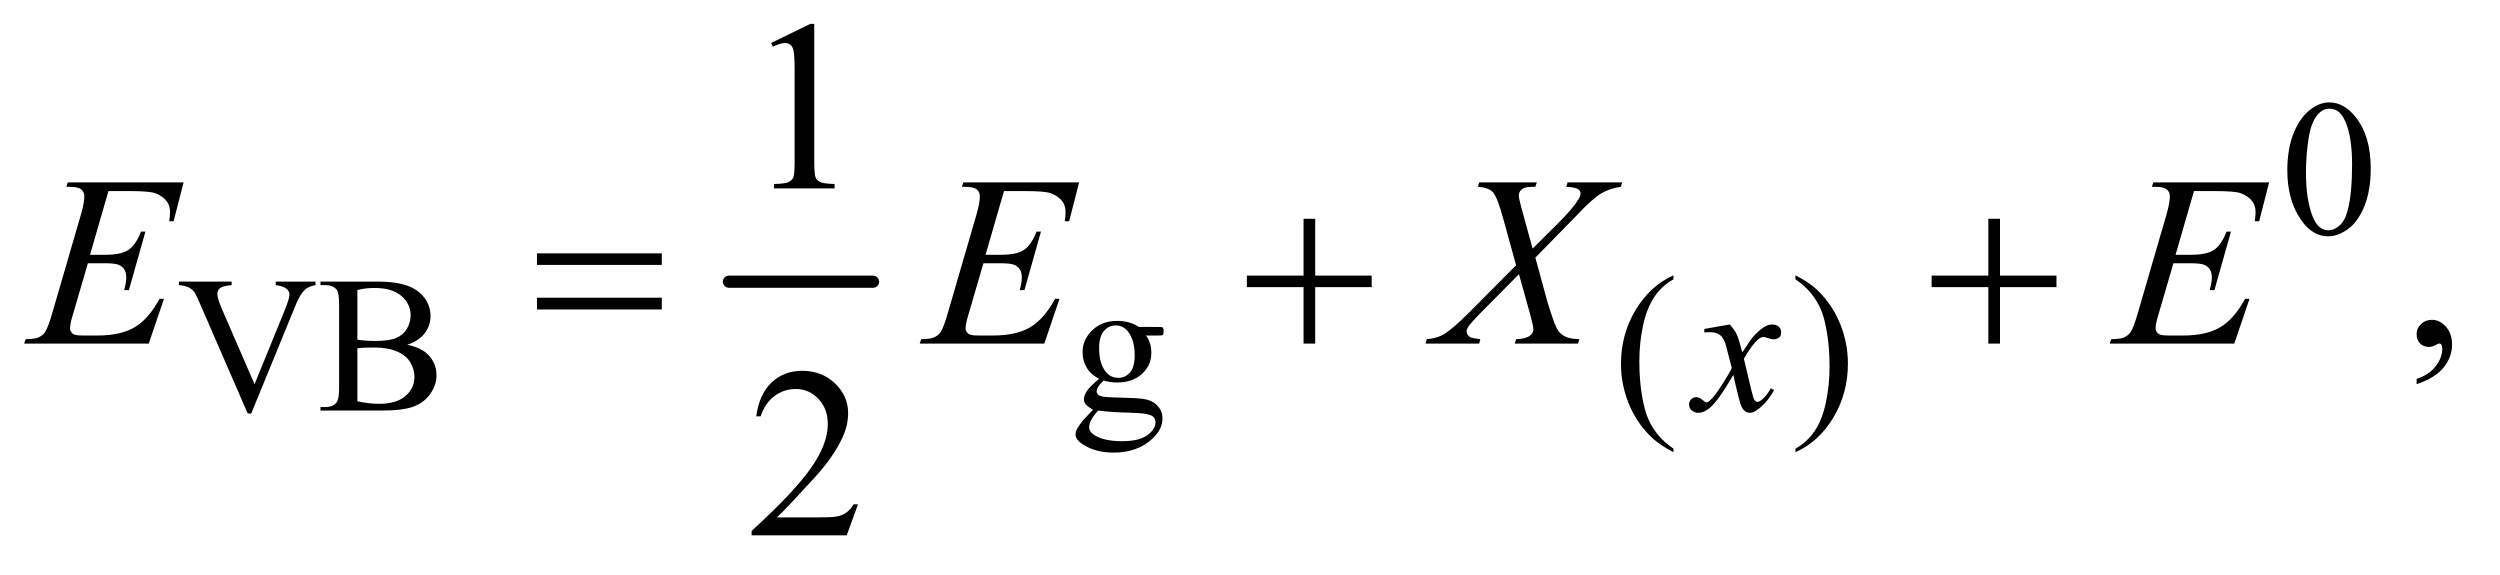
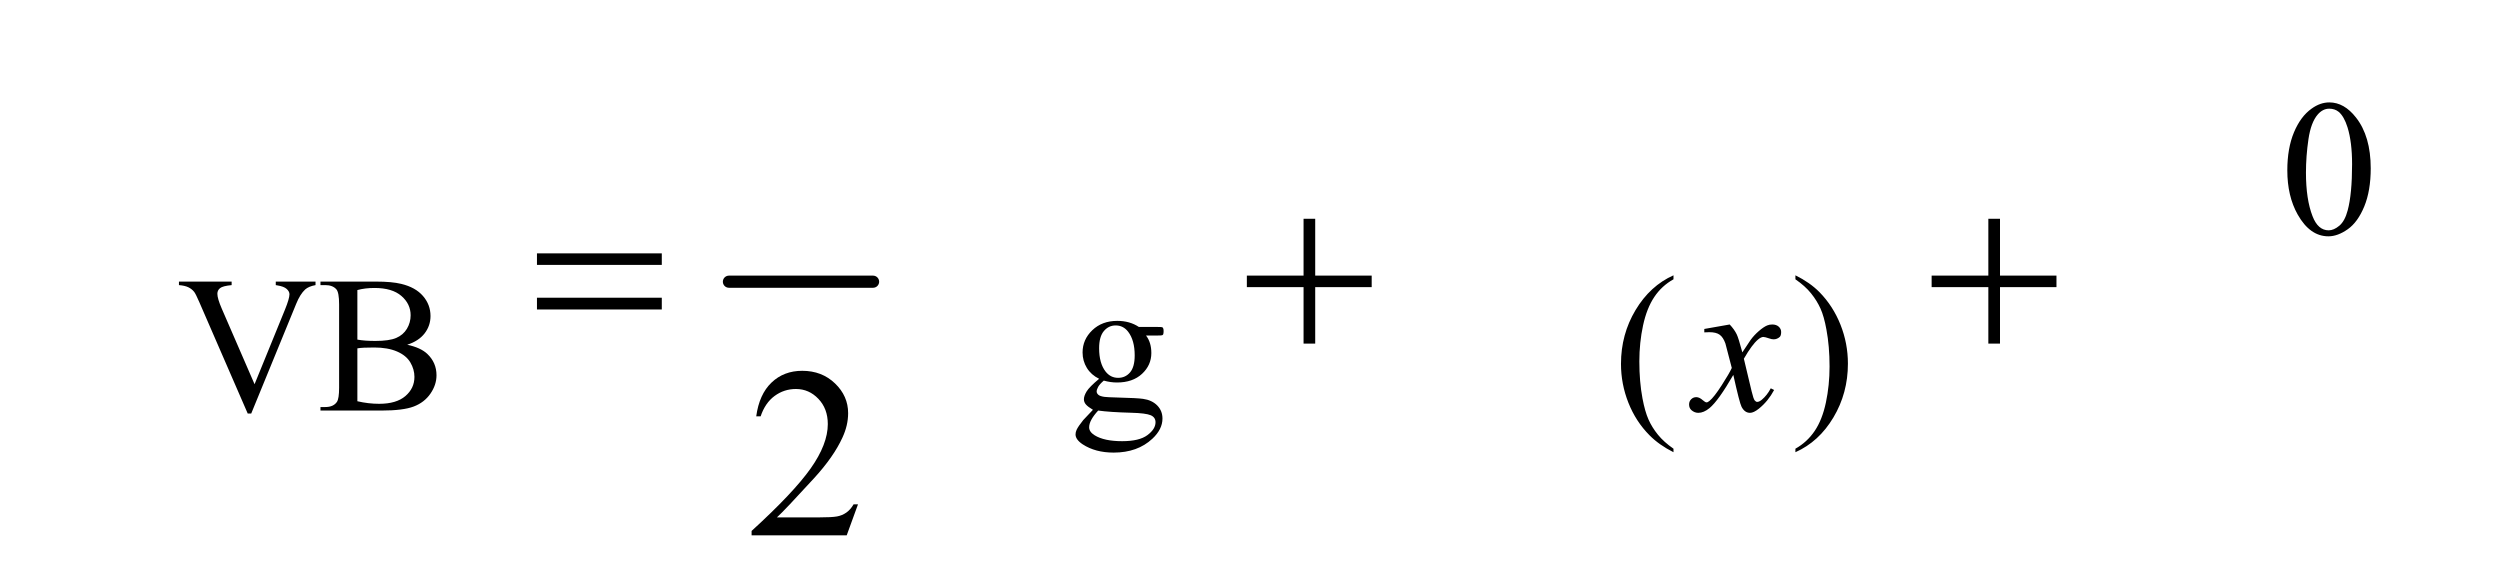
<svg xmlns="http://www.w3.org/2000/svg" stroke-dasharray="none" shape-rendering="auto" font-family="'Dialog'" text-rendering="auto" width="161" fill-opacity="1" color-interpolation="auto" color-rendering="auto" preserveAspectRatio="xMidYMid meet" font-size="12px" viewBox="0 0 161 37" fill="black" stroke="black" image-rendering="auto" stroke-miterlimit="10" stroke-linecap="square" stroke-linejoin="miter" font-style="normal" stroke-width="1" height="37" stroke-dashoffset="0" font-weight="normal" stroke-opacity="1">
  <defs id="genericDefs" />
  <g>
    <defs id="defs1">
      <clipPath clipPathUnits="userSpaceOnUse" id="clipPath1">
-         <path d="M0.935 2.873 L102.811 2.873 L102.811 25.915 L0.935 25.915 L0.935 2.873 Z" />
-       </clipPath>
+         </clipPath>
      <clipPath clipPathUnits="userSpaceOnUse" id="clipPath2">
        <path d="M29.864 91.801 L29.864 827.949 L3284.699 827.949 L3284.699 91.801 Z" />
      </clipPath>
    </defs>
    <g stroke-width="16" transform="scale(1.576,1.576) translate(-0.935,-2.873) matrix(0.031,0,0,0.031,0,0)" stroke-linejoin="round" stroke-linecap="round">
      <line y2="464" fill="none" x1="991" clip-path="url(#clipPath2)" x2="1181" y1="464" />
    </g>
    <g transform="matrix(0.049,0,0,0.049,-1.473,-4.528)">
      <path d="M3036.25 316.25 Q3036.25 287.25 3045 266.312 Q3053.75 245.375 3068.25 235.125 Q3079.5 227 3091.5 227 Q3111 227 3126.5 246.875 Q3145.875 271.5 3145.875 313.625 Q3145.875 343.125 3137.375 363.75 Q3128.875 384.375 3115.688 393.688 Q3102.5 403 3090.25 403 Q3066 403 3049.875 374.375 Q3036.25 350.25 3036.25 316.25 ZM3060.75 319.375 Q3060.75 354.375 3069.375 376.5 Q3076.5 395.125 3090.625 395.125 Q3097.375 395.125 3104.625 389.062 Q3111.875 383 3115.625 368.75 Q3121.375 347.25 3121.375 308.125 Q3121.375 279.125 3115.375 259.75 Q3110.875 245.375 3103.75 239.375 Q3098.625 235.25 3091.375 235.25 Q3082.875 235.25 3076.25 242.875 Q3067.25 253.25 3064 275.5 Q3060.75 297.75 3060.75 319.375 Z" stroke="none" clip-path="url(#clipPath2)" />
    </g>
    <g transform="matrix(0.049,0,0,0.049,-1.473,-4.528)">
      <path d="M444.75 462.5 L444.75 467.125 Q435.75 468.75 431.125 472.875 Q424.5 479 419.375 491.625 L360.25 635.875 L355.625 635.875 L292.125 489.75 Q287.25 478.5 285.25 476 Q282.125 472.125 277.562 469.938 Q273 467.75 265.25 467.125 L265.25 462.5 L334.5 462.5 L334.5 467.125 Q322.75 468.25 319.25 471.125 Q315.75 474 315.75 478.5 Q315.75 484.75 321.5 498 L364.625 597.375 L404.625 499.25 Q410.5 484.75 410.5 479.125 Q410.5 475.5 406.875 472.188 Q403.25 468.875 394.625 467.5 Q394 467.375 392.5 467.125 L392.5 462.5 L444.75 462.5 ZM565.25 545.5 Q582.875 549.25 591.625 557.5 Q603.75 569 603.75 585.625 Q603.75 598.25 595.75 609.812 Q587.75 621.375 573.812 626.688 Q559.875 632 531.25 632 L451.25 632 L451.25 627.375 L457.625 627.375 Q468.25 627.375 472.875 620.625 Q475.75 616.25 475.75 602 L475.75 492.5 Q475.75 476.75 472.125 472.625 Q467.25 467.125 457.625 467.125 L451.25 467.125 L451.25 462.5 L524.5 462.5 Q545 462.5 557.375 465.5 Q576.125 470 586 481.438 Q595.875 492.875 595.875 507.75 Q595.875 520.5 588.125 530.562 Q580.375 540.625 565.25 545.5 ZM499.75 538.75 Q504.375 539.625 510.312 540.062 Q516.25 540.5 523.375 540.5 Q541.625 540.5 550.812 536.562 Q560 532.625 564.875 524.5 Q569.75 516.375 569.75 506.75 Q569.75 491.875 557.625 481.375 Q545.5 470.875 522.25 470.875 Q509.75 470.875 499.75 473.625 L499.75 538.75 ZM499.75 619.75 Q514.25 623.125 528.375 623.125 Q551 623.125 562.875 612.938 Q574.75 602.75 574.75 587.75 Q574.75 577.875 569.375 568.75 Q564 559.625 551.875 554.375 Q539.75 549.125 521.875 549.125 Q514.125 549.125 508.625 549.375 Q503.125 549.625 499.75 550.25 L499.75 619.75 ZM1474.625 590.25 Q1464.125 585.125 1458.5 575.938 Q1452.875 566.75 1452.875 555.625 Q1452.875 538.625 1465.688 526.375 Q1478.5 514.125 1498.5 514.125 Q1514.875 514.125 1526.875 522.125 L1551.125 522.125 Q1556.5 522.125 1557.375 522.438 Q1558.25 522.75 1558.625 523.5 Q1559.375 524.625 1559.375 527.5 Q1559.375 530.75 1558.75 532 Q1558.375 532.625 1557.438 533 Q1556.5 533.375 1551.125 533.375 L1536.25 533.375 Q1543.25 542.375 1543.25 556.375 Q1543.25 572.375 1531 583.75 Q1518.75 595.125 1498.125 595.125 Q1489.625 595.125 1480.75 592.625 Q1475.25 597.375 1473.312 600.938 Q1471.375 604.5 1471.375 607 Q1471.375 609.125 1473.438 611.125 Q1475.5 613.125 1481.5 614 Q1485 614.5 1499 614.875 Q1524.75 615.5 1532.375 616.625 Q1544 618.25 1550.938 625.25 Q1557.875 632.25 1557.875 642.5 Q1557.875 656.625 1544.625 669 Q1525.125 687.25 1493.75 687.25 Q1469.625 687.25 1453 676.375 Q1443.625 670.125 1443.625 663.375 Q1443.625 660.375 1445 657.375 Q1447.125 652.75 1453.75 644.5 Q1454.625 643.375 1466.5 631 Q1460 627.125 1457.312 624.062 Q1454.625 621 1454.625 617.125 Q1454.625 612.75 1458.188 606.875 Q1461.75 601 1474.625 590.25 ZM1496.375 520.125 Q1487.125 520.125 1480.875 527.5 Q1474.625 534.875 1474.625 550.125 Q1474.625 569.875 1483.125 580.75 Q1489.625 589 1499.625 589 Q1509.125 589 1515.25 581.875 Q1521.375 574.75 1521.375 559.5 Q1521.375 539.625 1512.75 528.375 Q1506.375 520.125 1496.375 520.125 ZM1473.375 632 Q1467.5 638.375 1464.5 643.875 Q1461.5 649.375 1461.5 654 Q1461.5 660 1468.75 664.5 Q1481.25 672.25 1504.875 672.25 Q1527.375 672.25 1538.062 664.312 Q1548.75 656.375 1548.75 647.375 Q1548.75 640.875 1542.375 638.125 Q1535.875 635.375 1516.625 634.875 Q1488.5 634.125 1473.375 632 ZM2229.5 682.125 L2229.5 686.75 Q2210.625 677.25 2198 664.5 Q2180 646.375 2170.25 621.75 Q2160.5 597.125 2160.5 570.625 Q2160.5 531.875 2179.625 499.938 Q2198.75 468 2229.5 454.25 L2229.5 459.5 Q2214.125 468 2204.25 482.75 Q2194.375 497.5 2189.5 520.125 Q2184.625 542.75 2184.625 567.375 Q2184.625 594.125 2188.75 616 Q2192 633.25 2196.625 643.688 Q2201.25 654.125 2209.062 663.75 Q2216.875 673.375 2229.5 682.125 ZM2389.75 459.5 L2389.75 454.25 Q2408.75 463.625 2421.375 476.375 Q2439.25 494.625 2449 519.188 Q2458.75 543.75 2458.75 570.375 Q2458.75 609.125 2439.688 641.062 Q2420.625 673 2389.75 686.75 L2389.75 682.125 Q2405.125 673.5 2415.062 658.812 Q2425 644.125 2429.812 621.438 Q2434.625 598.75 2434.625 574.125 Q2434.625 547.5 2430.5 525.5 Q2427.375 508.25 2422.688 497.875 Q2418 487.5 2410.25 477.875 Q2402.5 468.25 2389.75 459.5 Z" stroke="none" clip-path="url(#clipPath2)" />
    </g>
    <g transform="matrix(0.049,0,0,0.049,-1.473,-4.528)">
-       <path d="M1043.5 148.906 L1095.062 123.75 L1100.219 123.75 L1100.219 302.656 Q1100.219 320.469 1101.703 324.844 Q1103.188 329.219 1107.875 331.562 Q1112.562 333.906 1126.938 334.219 L1126.938 340 L1047.25 340 L1047.25 334.219 Q1062.25 333.906 1066.625 331.641 Q1071 329.375 1072.719 325.547 Q1074.438 321.719 1074.438 302.656 L1074.438 188.281 Q1074.438 165.156 1072.875 158.594 Q1071.781 153.594 1068.891 151.25 Q1066 148.906 1061.938 148.906 Q1056.156 148.906 1045.844 153.75 L1043.5 148.906 Z" stroke="none" clip-path="url(#clipPath2)" />
-     </g>
+       </g>
    <g transform="matrix(0.049,0,0,0.049,-1.473,-4.528)">
-       <path d="M3206.188 597.281 L3206.188 590.406 Q3222.281 585.094 3231.109 573.922 Q3239.938 562.75 3239.938 550.25 Q3239.938 547.281 3238.531 545.25 Q3237.438 543.844 3236.344 543.844 Q3234.625 543.844 3228.844 546.969 Q3226.031 548.375 3222.906 548.375 Q3215.25 548.375 3210.719 543.844 Q3206.188 539.312 3206.188 531.344 Q3206.188 523.688 3212.047 518.219 Q3217.906 512.75 3226.344 512.75 Q3236.656 512.75 3244.703 521.734 Q3252.75 530.719 3252.75 545.562 Q3252.75 561.656 3241.578 575.484 Q3230.406 589.312 3206.188 597.281 Z" stroke="none" clip-path="url(#clipPath2)" />
-     </g>
+       </g>
    <g transform="matrix(0.049,0,0,0.049,-1.473,-4.528)">
      <path d="M1157.719 755.219 L1142.875 796 L1017.875 796 L1017.875 790.219 Q1073.031 739.906 1095.531 708.031 Q1118.031 676.156 1118.031 649.75 Q1118.031 629.594 1105.688 616.625 Q1093.344 603.656 1076.156 603.656 Q1060.531 603.656 1048.109 612.797 Q1035.688 621.938 1029.75 639.594 L1023.969 639.594 Q1027.875 610.688 1044.047 595.219 Q1060.219 579.75 1084.438 579.75 Q1110.219 579.75 1127.484 596.312 Q1144.75 612.875 1144.75 635.375 Q1144.75 651.469 1137.25 667.562 Q1125.688 692.875 1099.75 721.156 Q1060.844 763.656 1051.156 772.406 L1106.469 772.406 Q1123.344 772.406 1130.141 771.156 Q1136.938 769.906 1142.406 766.078 Q1147.875 762.25 1151.938 755.219 L1157.719 755.219 Z" stroke="none" clip-path="url(#clipPath2)" />
    </g>
    <g transform="matrix(0.049,0,0,0.049,-1.473,-4.528)">
      <path d="M2303.375 518.875 Q2309.5 525.375 2312.625 531.875 Q2314.875 536.375 2320 555.5 L2331 539 Q2335.375 533 2341.625 527.562 Q2347.875 522.125 2352.625 520.125 Q2355.625 518.875 2359.25 518.875 Q2364.625 518.875 2367.812 521.75 Q2371 524.625 2371 528.75 Q2371 533.5 2369.125 535.25 Q2365.625 538.375 2361.125 538.375 Q2358.5 538.375 2355.5 537.25 Q2349.625 535.25 2347.625 535.25 Q2344.625 535.25 2340.5 538.75 Q2332.75 545.25 2322 563.875 L2332.25 606.875 Q2334.625 616.75 2336.25 618.688 Q2337.875 620.625 2339.5 620.625 Q2342.125 620.625 2345.625 617.75 Q2352.5 612 2357.375 602.75 L2361.75 605 Q2353.875 619.75 2341.75 629.5 Q2334.875 635 2330.125 635 Q2323.125 635 2319 627.125 Q2316.375 622.25 2308.125 585.125 Q2288.625 619 2276.875 628.75 Q2269.25 635 2262.125 635 Q2257.125 635 2253 631.375 Q2250 628.625 2250 624 Q2250 619.875 2252.75 617.125 Q2255.5 614.375 2259.5 614.375 Q2263.5 614.375 2268 618.375 Q2271.25 621.25 2273 621.25 Q2274.5 621.25 2276.875 619.25 Q2282.75 614.5 2292.875 598.75 Q2303 583 2306.125 576 Q2298.375 545.625 2297.75 543.875 Q2294.875 535.75 2290.25 532.375 Q2285.625 529 2276.625 529 Q2273.75 529 2270 529.25 L2270 524.75 L2303.375 518.875 Z" stroke="none" clip-path="url(#clipPath2)" />
    </g>
    <g transform="matrix(0.049,0,0,0.049,-1.473,-4.528)">
-       <path d="M172.594 343.531 L148.375 427.281 L168.219 427.281 Q189.469 427.281 199 420.797 Q208.531 414.312 215.406 396.812 L221.188 396.812 L199.469 473.688 L193.219 473.688 Q196.031 464 196.031 457.125 Q196.031 450.406 193.297 446.344 Q190.562 442.281 185.797 440.328 Q181.031 438.375 165.719 438.375 L145.562 438.375 L125.094 508.531 Q122.125 518.688 122.125 524 Q122.125 528.062 126.031 531.188 Q128.688 533.375 139.312 533.375 L158.062 533.375 Q188.531 533.375 206.891 522.594 Q225.25 511.812 239.781 485.094 L245.562 485.094 L225.562 544 L61.812 544 L63.844 538.219 Q76.031 537.906 80.25 536.031 Q86.5 533.219 89.312 528.844 Q93.531 522.438 99.312 501.969 L136.5 374.156 Q140.875 358.688 140.875 350.562 Q140.875 344.625 136.734 341.266 Q132.594 337.906 120.562 337.906 L117.281 337.906 L119.156 332.125 L271.344 332.125 L258.219 383.219 L252.438 383.219 Q253.531 376.031 253.531 371.188 Q253.531 362.906 249.469 357.281 Q244.156 350.094 234 346.344 Q226.5 343.531 199.469 343.531 L172.594 343.531 ZM1349.594 343.531 L1325.375 427.281 L1345.219 427.281 Q1366.469 427.281 1376 420.797 Q1385.531 414.312 1392.406 396.812 L1398.188 396.812 L1376.469 473.688 L1370.219 473.688 Q1373.031 464 1373.031 457.125 Q1373.031 450.406 1370.297 446.344 Q1367.562 442.281 1362.797 440.328 Q1358.031 438.375 1342.719 438.375 L1322.562 438.375 L1302.094 508.531 Q1299.125 518.688 1299.125 524 Q1299.125 528.062 1303.031 531.188 Q1305.688 533.375 1316.312 533.375 L1335.062 533.375 Q1365.531 533.375 1383.891 522.594 Q1402.25 511.812 1416.781 485.094 L1422.562 485.094 L1402.562 544 L1238.812 544 L1240.844 538.219 Q1253.031 537.906 1257.25 536.031 Q1263.5 533.219 1266.312 528.844 Q1270.531 522.438 1276.312 501.969 L1313.5 374.156 Q1317.875 358.688 1317.875 350.562 Q1317.875 344.625 1313.734 341.266 Q1309.594 337.906 1297.562 337.906 L1294.281 337.906 L1296.156 332.125 L1448.344 332.125 L1435.219 383.219 L1429.438 383.219 Q1430.531 376.031 1430.531 371.188 Q1430.531 362.906 1426.469 357.281 Q1421.156 350.094 1411 346.344 Q1403.5 343.531 1376.469 343.531 L1349.594 343.531 ZM2090.312 332.125 L2162.031 332.125 L2160.312 337.906 Q2145.156 340.094 2133.828 347.047 Q2122.5 354 2102.969 374.781 L2047.969 431.031 L2063.438 487.75 Q2065.625 495.875 2071.562 512.906 Q2075.312 523.844 2079.062 528.375 Q2082.812 532.906 2088.516 535.328 Q2094.219 537.75 2105.781 538.219 L2104.062 544 L2020.938 544 L2022.656 538.219 Q2035.469 537.75 2041.094 533.375 Q2045.312 530.25 2045.312 525.25 Q2045.312 520.875 2041.25 506.031 L2026.406 452.75 L1976.719 502.906 Q1962.188 517.75 1959.375 522.438 Q1957.656 525.25 1957.656 527.906 Q1957.656 532.594 1962.344 535.562 Q1964.531 536.812 1975.625 538.219 L1974.062 544 L1903.594 544 L1905.312 538.219 Q1918.594 536.969 1927.031 532.125 Q1939.375 524.781 1961.094 502.906 L2022.656 441.031 L2005.781 379.938 Q1998.125 351.812 1992.422 345.328 Q1986.719 338.844 1972.5 337.906 L1974.062 332.125 L2049.844 332.125 L2047.969 337.906 Q2037.5 337.906 2033.828 339.234 Q2030.156 340.562 2028.203 343.297 Q2026.25 346.031 2026.25 349.469 Q2026.25 353.219 2030 366.969 L2044.375 419.156 L2077.656 386.031 Q2097.344 366.344 2104.688 354.312 Q2107.344 350.094 2107.344 346.812 Q2107.344 343.219 2104.375 341.188 Q2100.156 338.375 2088.594 337.906 L2090.312 332.125 ZM2913.594 343.531 L2889.375 427.281 L2909.219 427.281 Q2930.469 427.281 2940 420.797 Q2949.531 414.312 2956.406 396.812 L2962.188 396.812 L2940.469 473.688 L2934.219 473.688 Q2937.031 464 2937.031 457.125 Q2937.031 450.406 2934.297 446.344 Q2931.562 442.281 2926.797 440.328 Q2922.031 438.375 2906.719 438.375 L2886.562 438.375 L2866.094 508.531 Q2863.125 518.688 2863.125 524 Q2863.125 528.062 2867.031 531.188 Q2869.688 533.375 2880.312 533.375 L2899.062 533.375 Q2929.531 533.375 2947.891 522.594 Q2966.25 511.812 2980.781 485.094 L2986.562 485.094 L2966.562 544 L2802.812 544 L2804.844 538.219 Q2817.031 537.906 2821.25 536.031 Q2827.5 533.219 2830.312 528.844 Q2834.531 522.438 2840.312 501.969 L2877.5 374.156 Q2881.875 358.688 2881.875 350.562 Q2881.875 344.625 2877.734 341.266 Q2873.594 337.906 2861.562 337.906 L2858.281 337.906 L2860.156 332.125 L3012.344 332.125 L2999.219 383.219 L2993.438 383.219 Q2994.531 376.031 2994.531 371.188 Q2994.531 362.906 2990.469 357.281 Q2985.156 350.094 2975 346.344 Q2967.5 343.531 2940.469 343.531 L2913.594 343.531 Z" stroke="none" clip-path="url(#clipPath2)" />
-     </g>
+       </g>
    <g transform="matrix(0.049,0,0,0.049,-1.473,-4.528)">
      <path d="M735.781 425.406 L899.844 425.406 L899.844 440.562 L735.781 440.562 L735.781 425.406 ZM735.781 483.688 L899.844 483.688 L899.844 499.156 L735.781 499.156 L735.781 483.688 ZM1743.312 379.938 L1758.625 379.938 L1758.625 454.625 L1832.844 454.625 L1832.844 469.781 L1758.625 469.781 L1758.625 544 L1743.312 544 L1743.312 469.781 L1668.781 469.781 L1668.781 454.625 L1743.312 454.625 L1743.312 379.938 ZM2643.312 379.938 L2658.625 379.938 L2658.625 454.625 L2732.844 454.625 L2732.844 469.781 L2658.625 469.781 L2658.625 544 L2643.312 544 L2643.312 469.781 L2568.781 469.781 L2568.781 454.625 L2643.312 454.625 L2643.312 379.938 Z" stroke="none" clip-path="url(#clipPath2)" />
    </g>
  </g>
</svg>